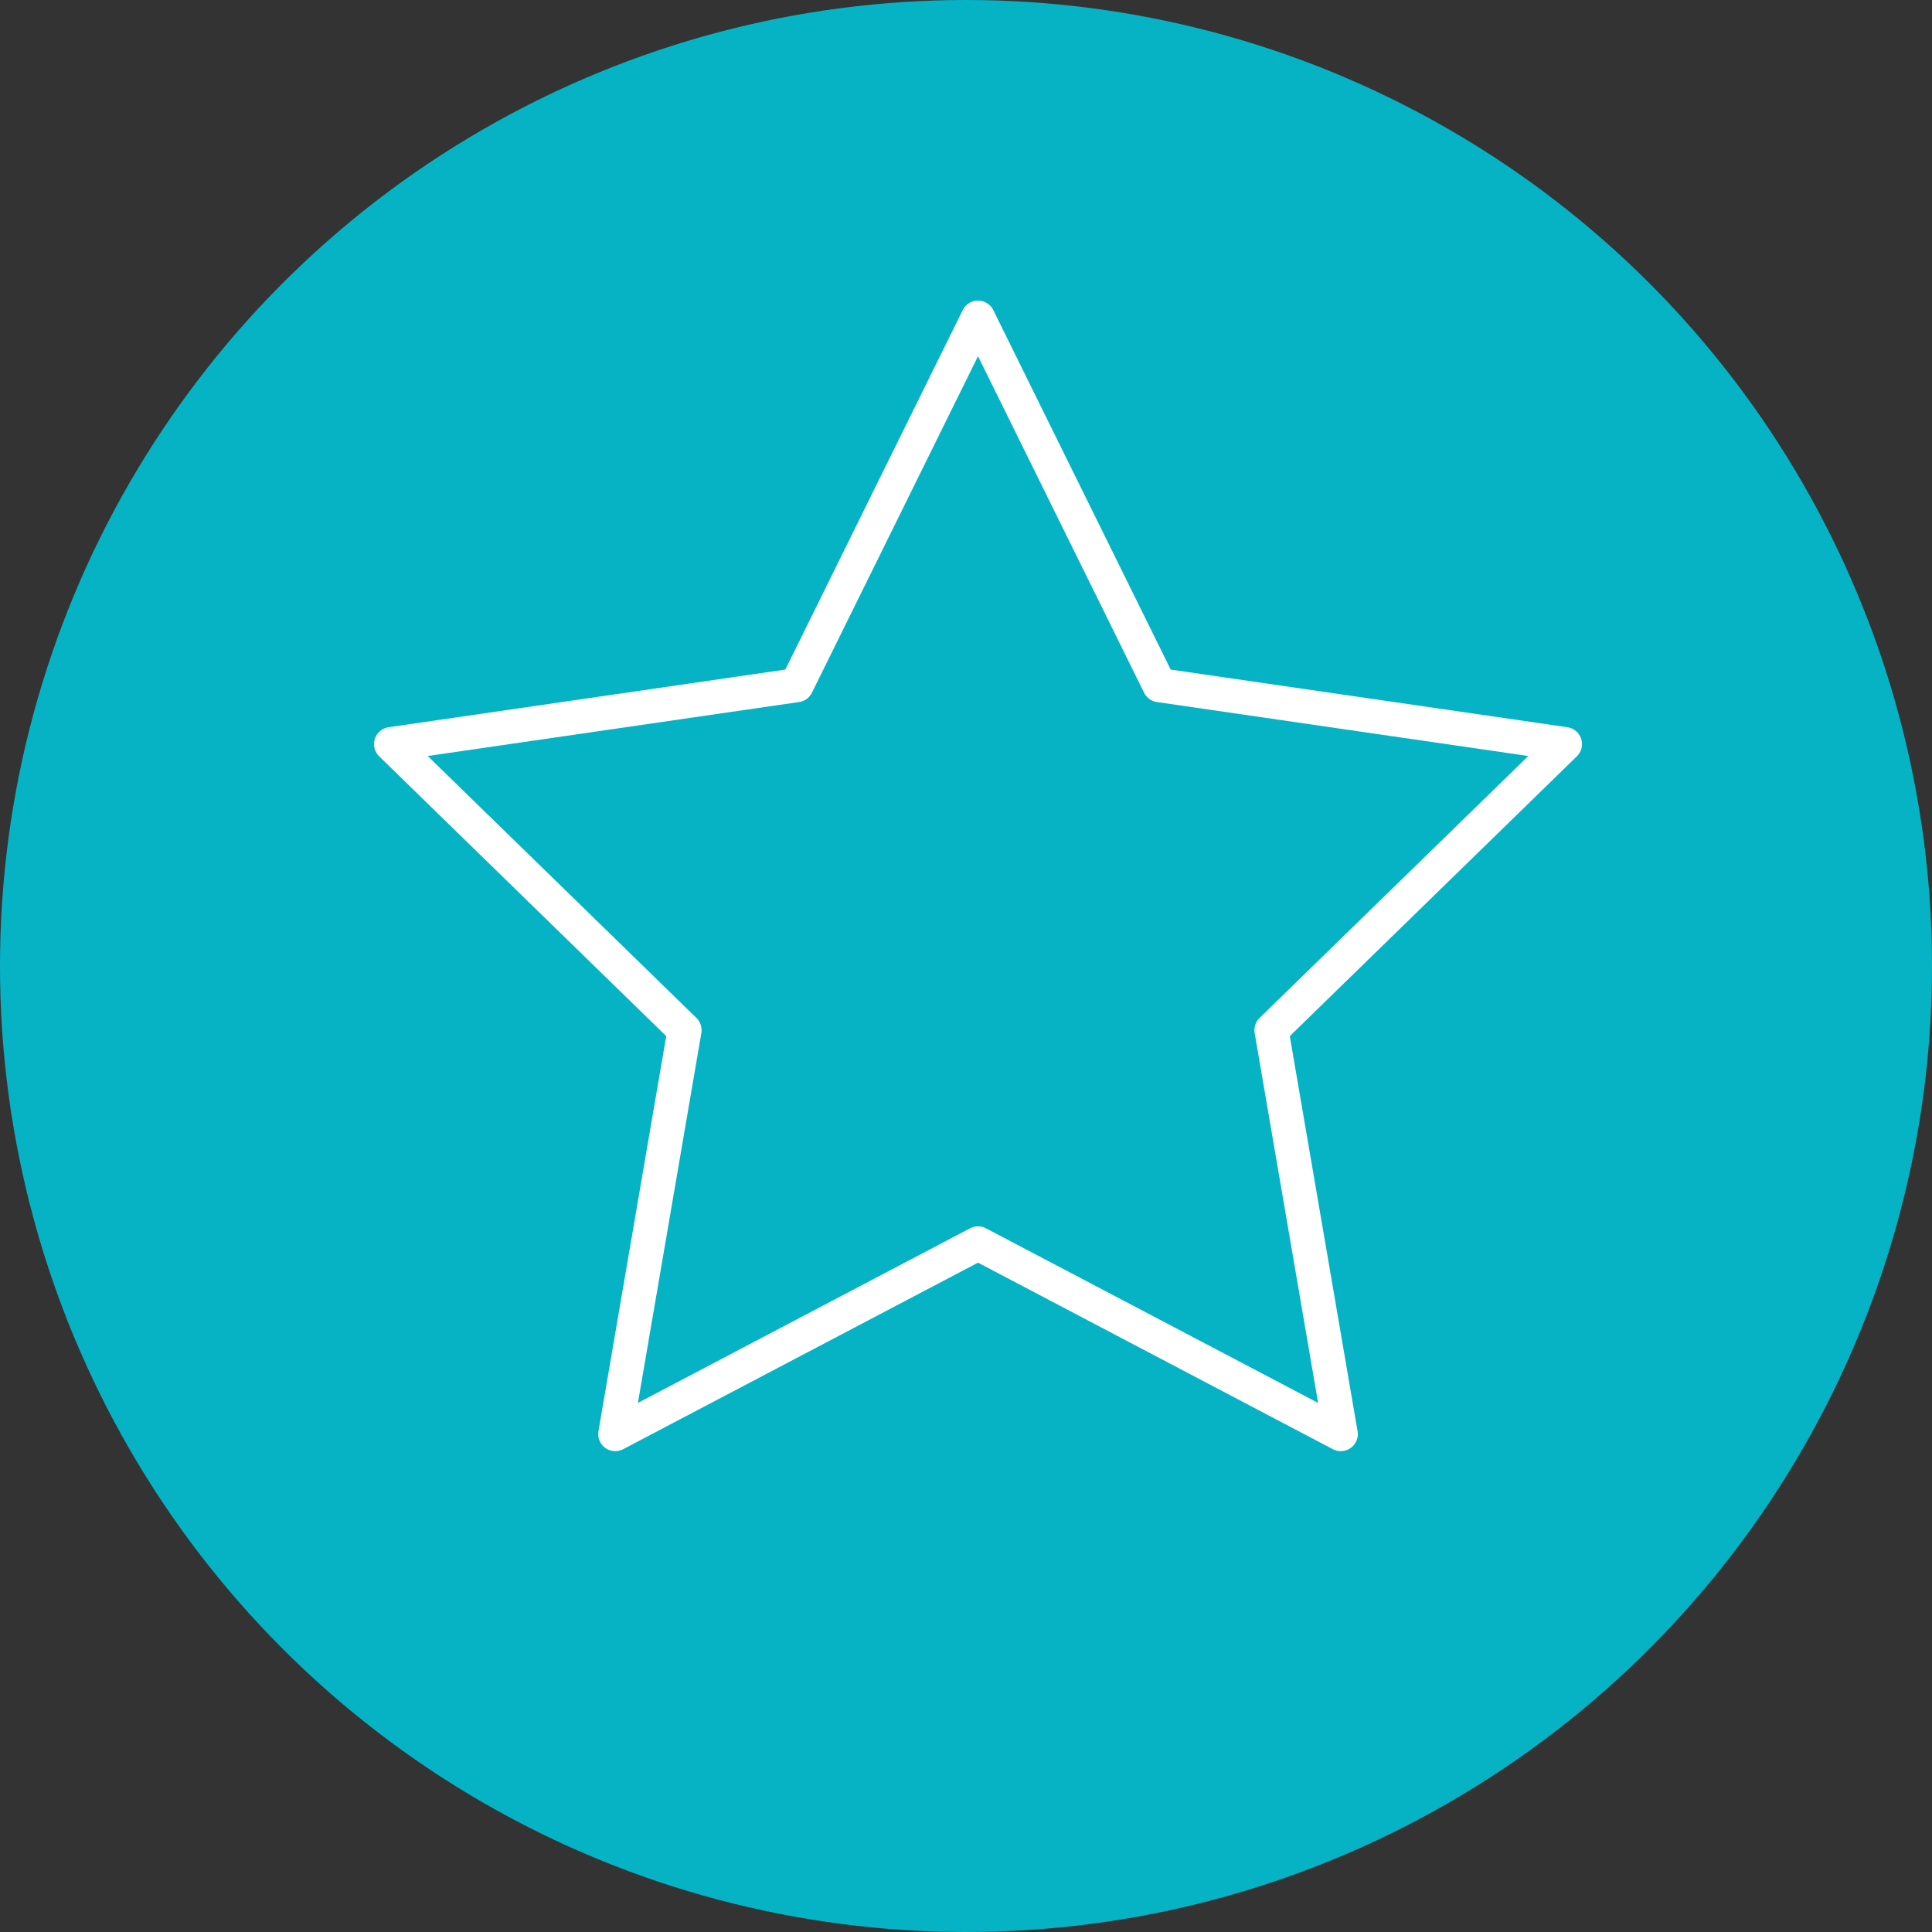
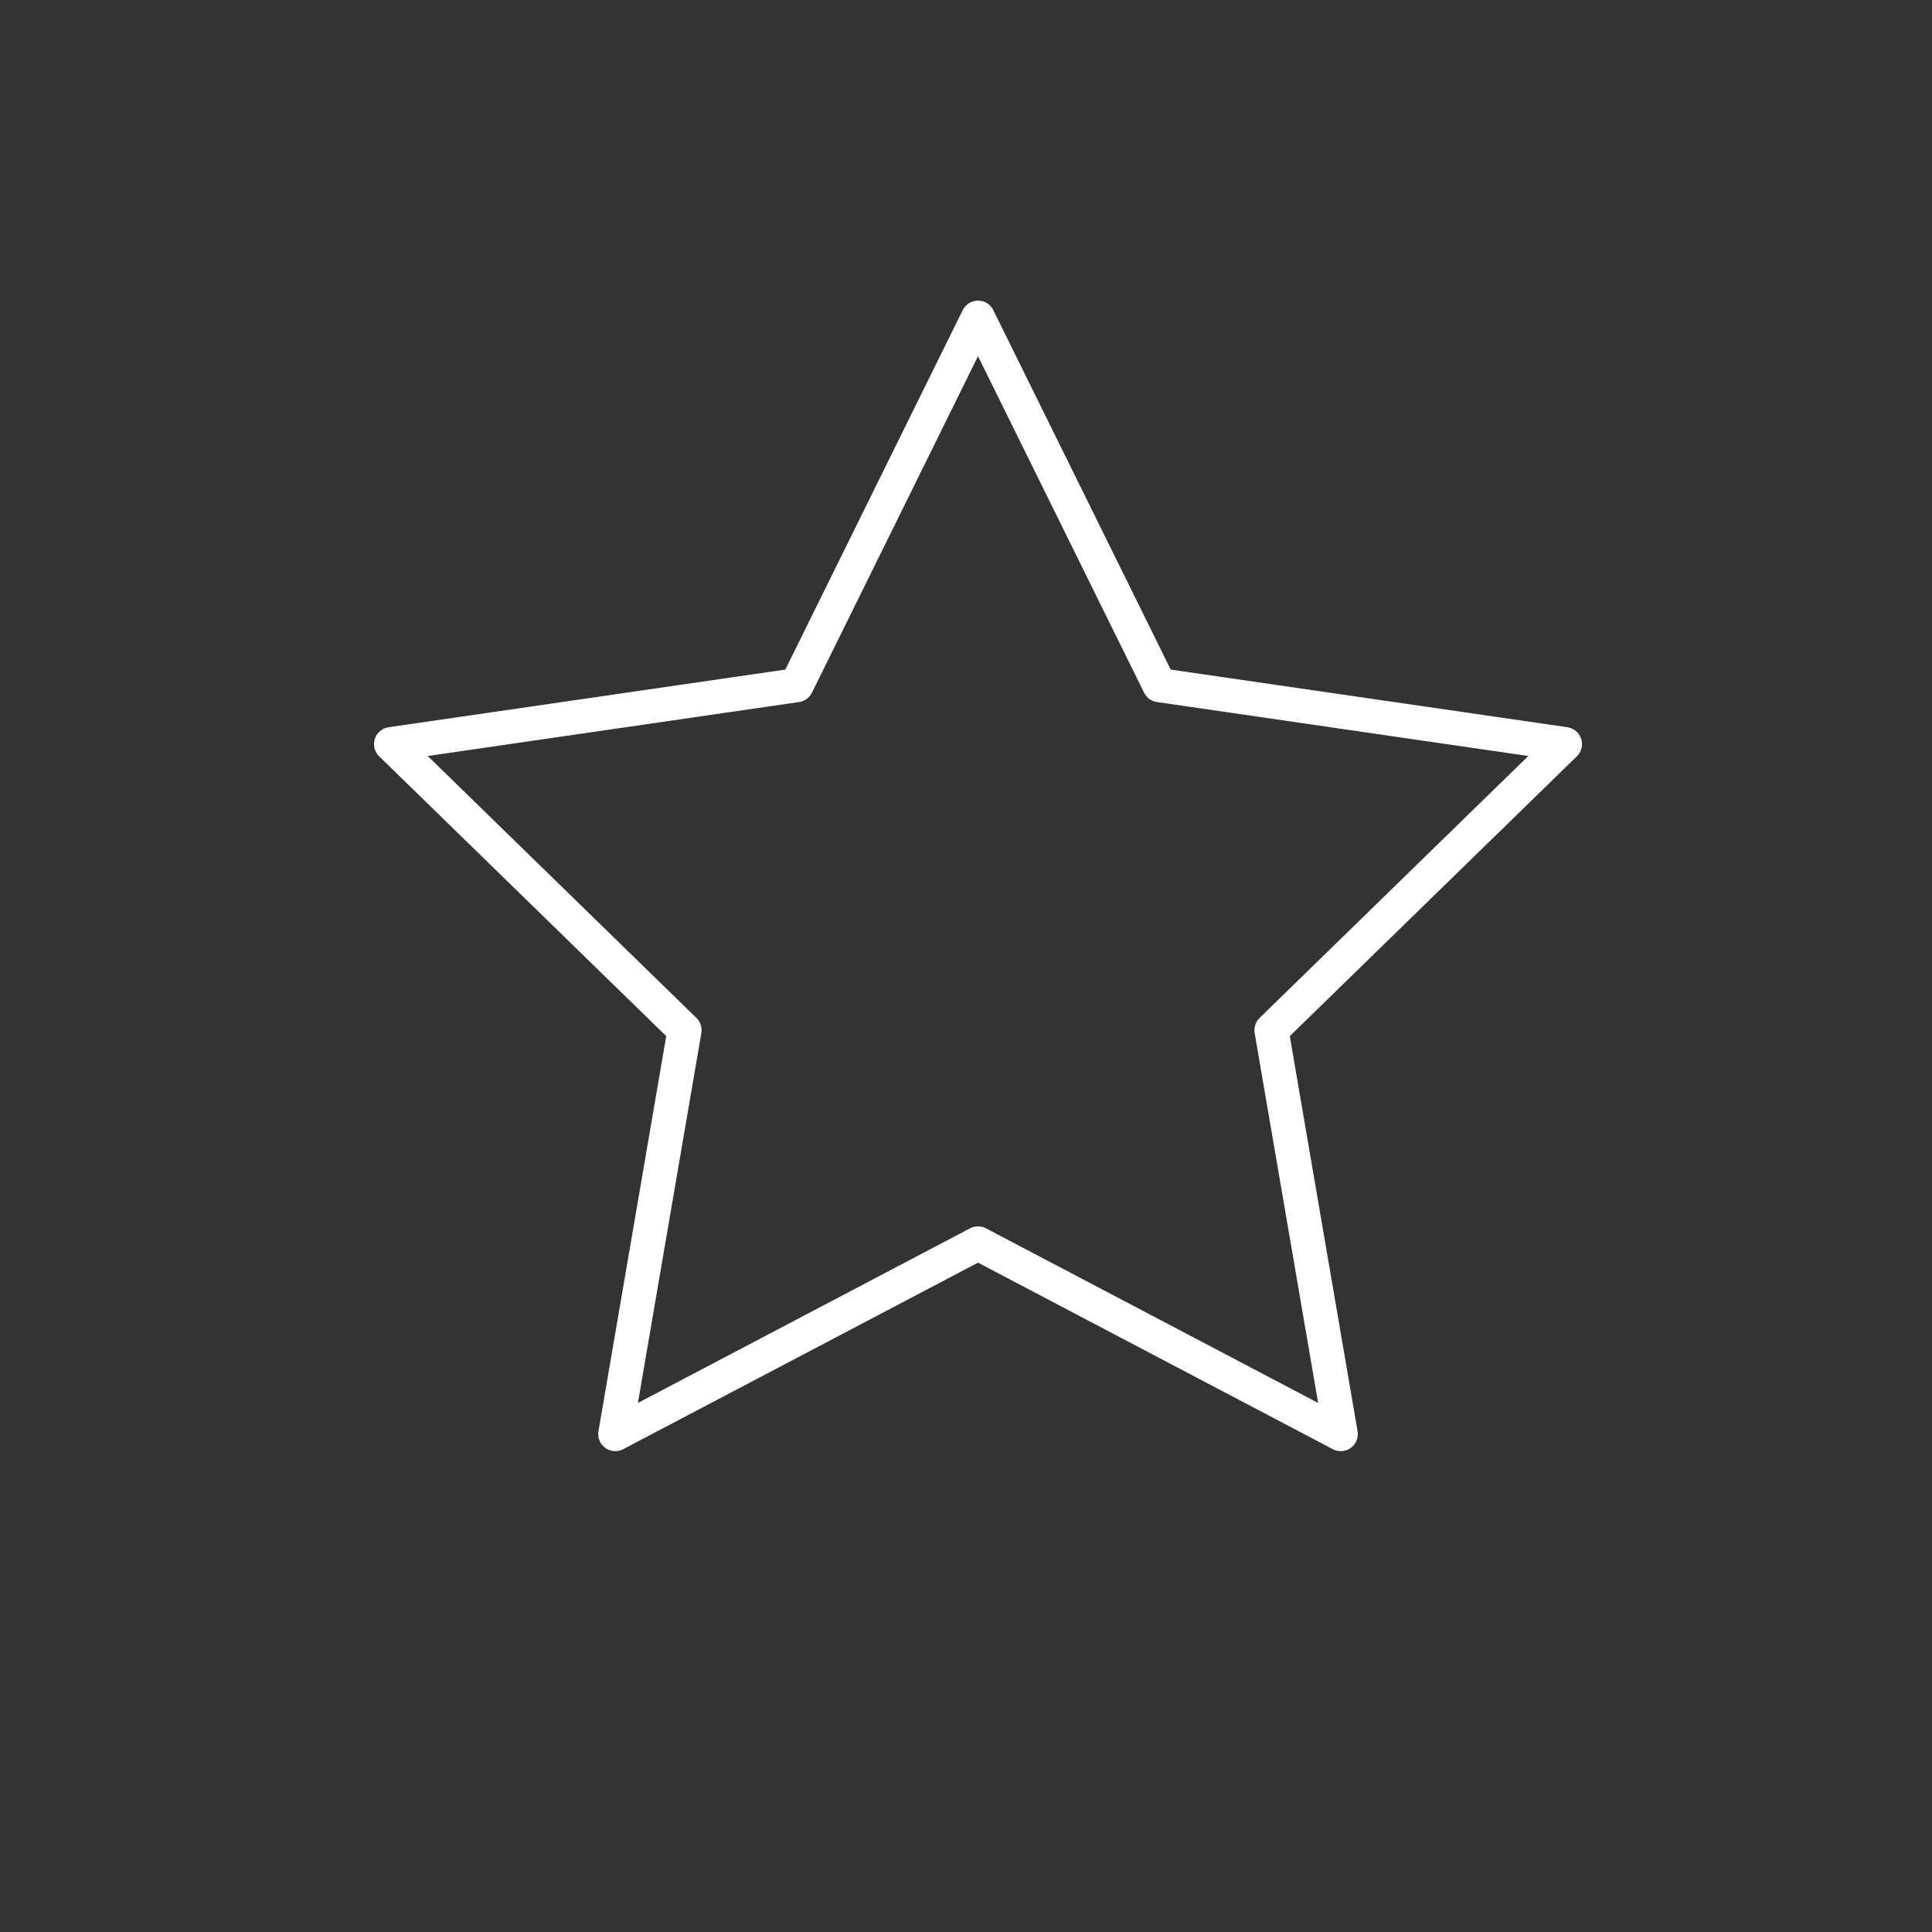
<svg xmlns="http://www.w3.org/2000/svg" version="1.1" id="Ebene_1" x="0px" y="0px" width="170px" height="170px" viewBox="0 0 170 170" enable-background="new 0 0 170 170" xml:space="preserve">
  <rect x="0" y="0" width="170" height="170" fill="#333333" stroke="none" />
-   <circle fill="#06B3C5" cx="85" cy="85" r="85" />
  <polygon fill="none" stroke="#FFFFFF" stroke-width="3" stroke-linejoin="round" stroke-miterlimit="10" points="86.057,27.952   102.016,60.289 137.702,65.475 111.879,90.646 117.976,126.188 86.057,109.408 54.138,126.188 60.234,90.646 34.411,65.475   70.098,60.289 " />
</svg>